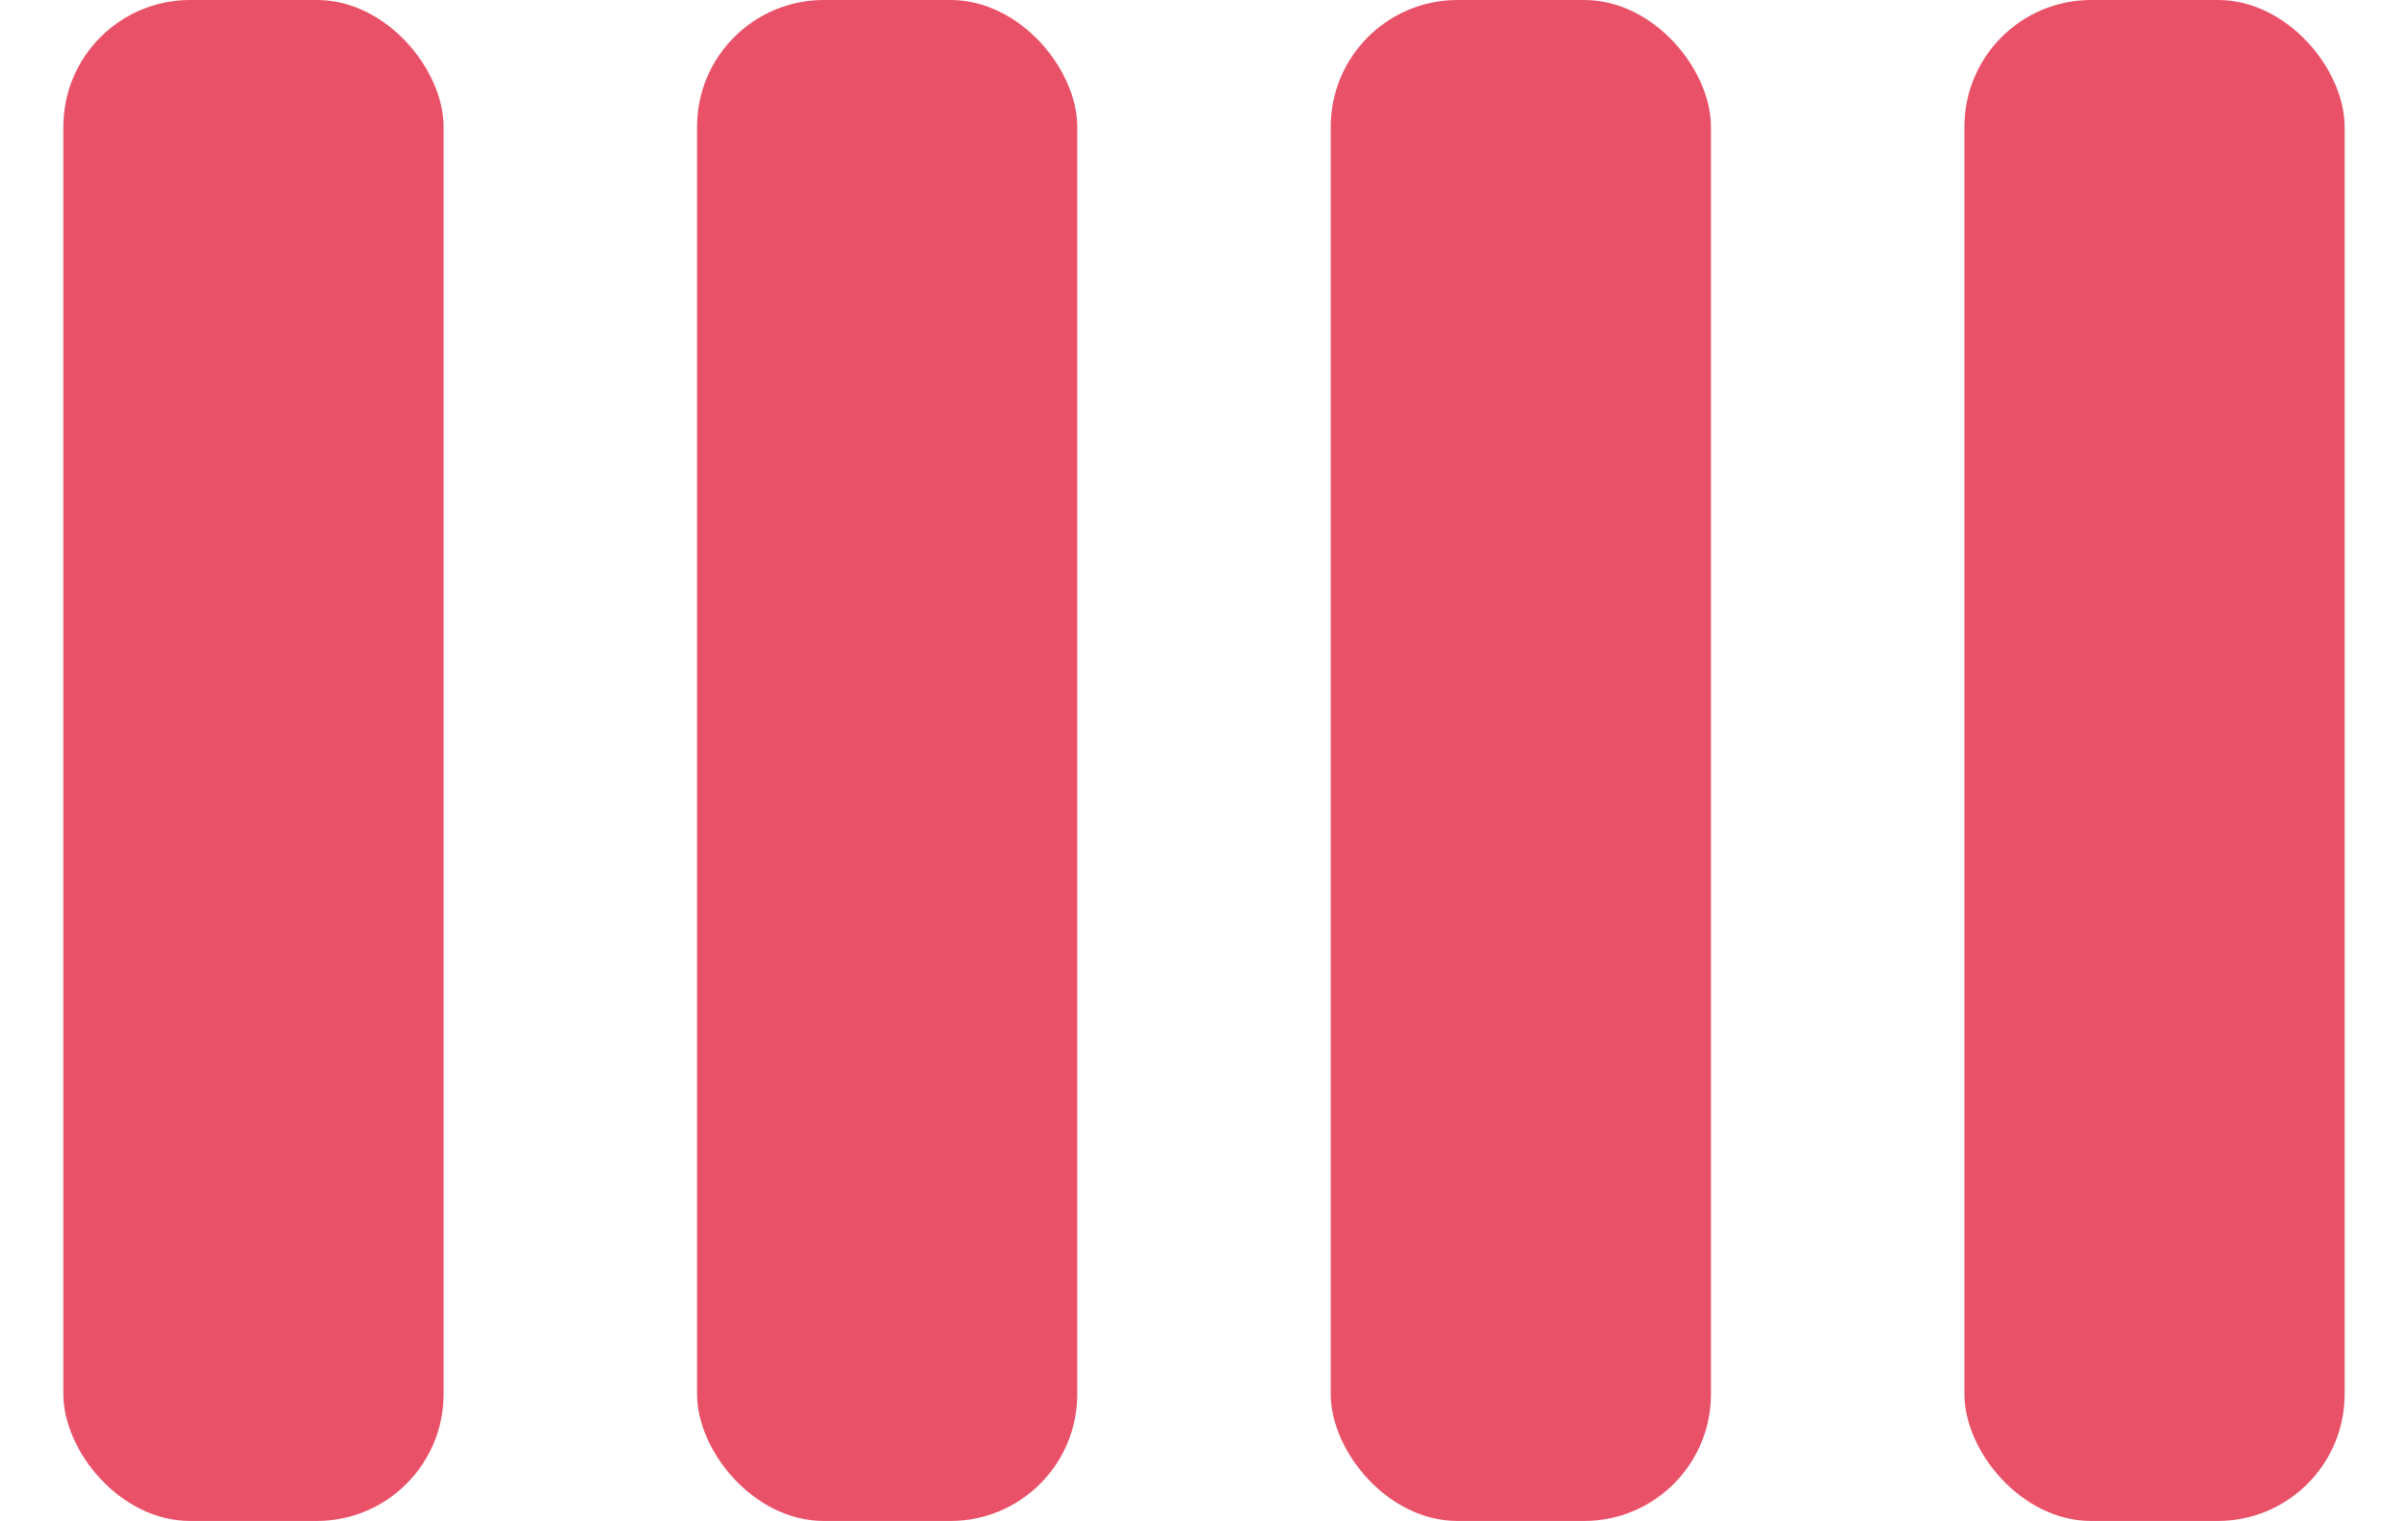
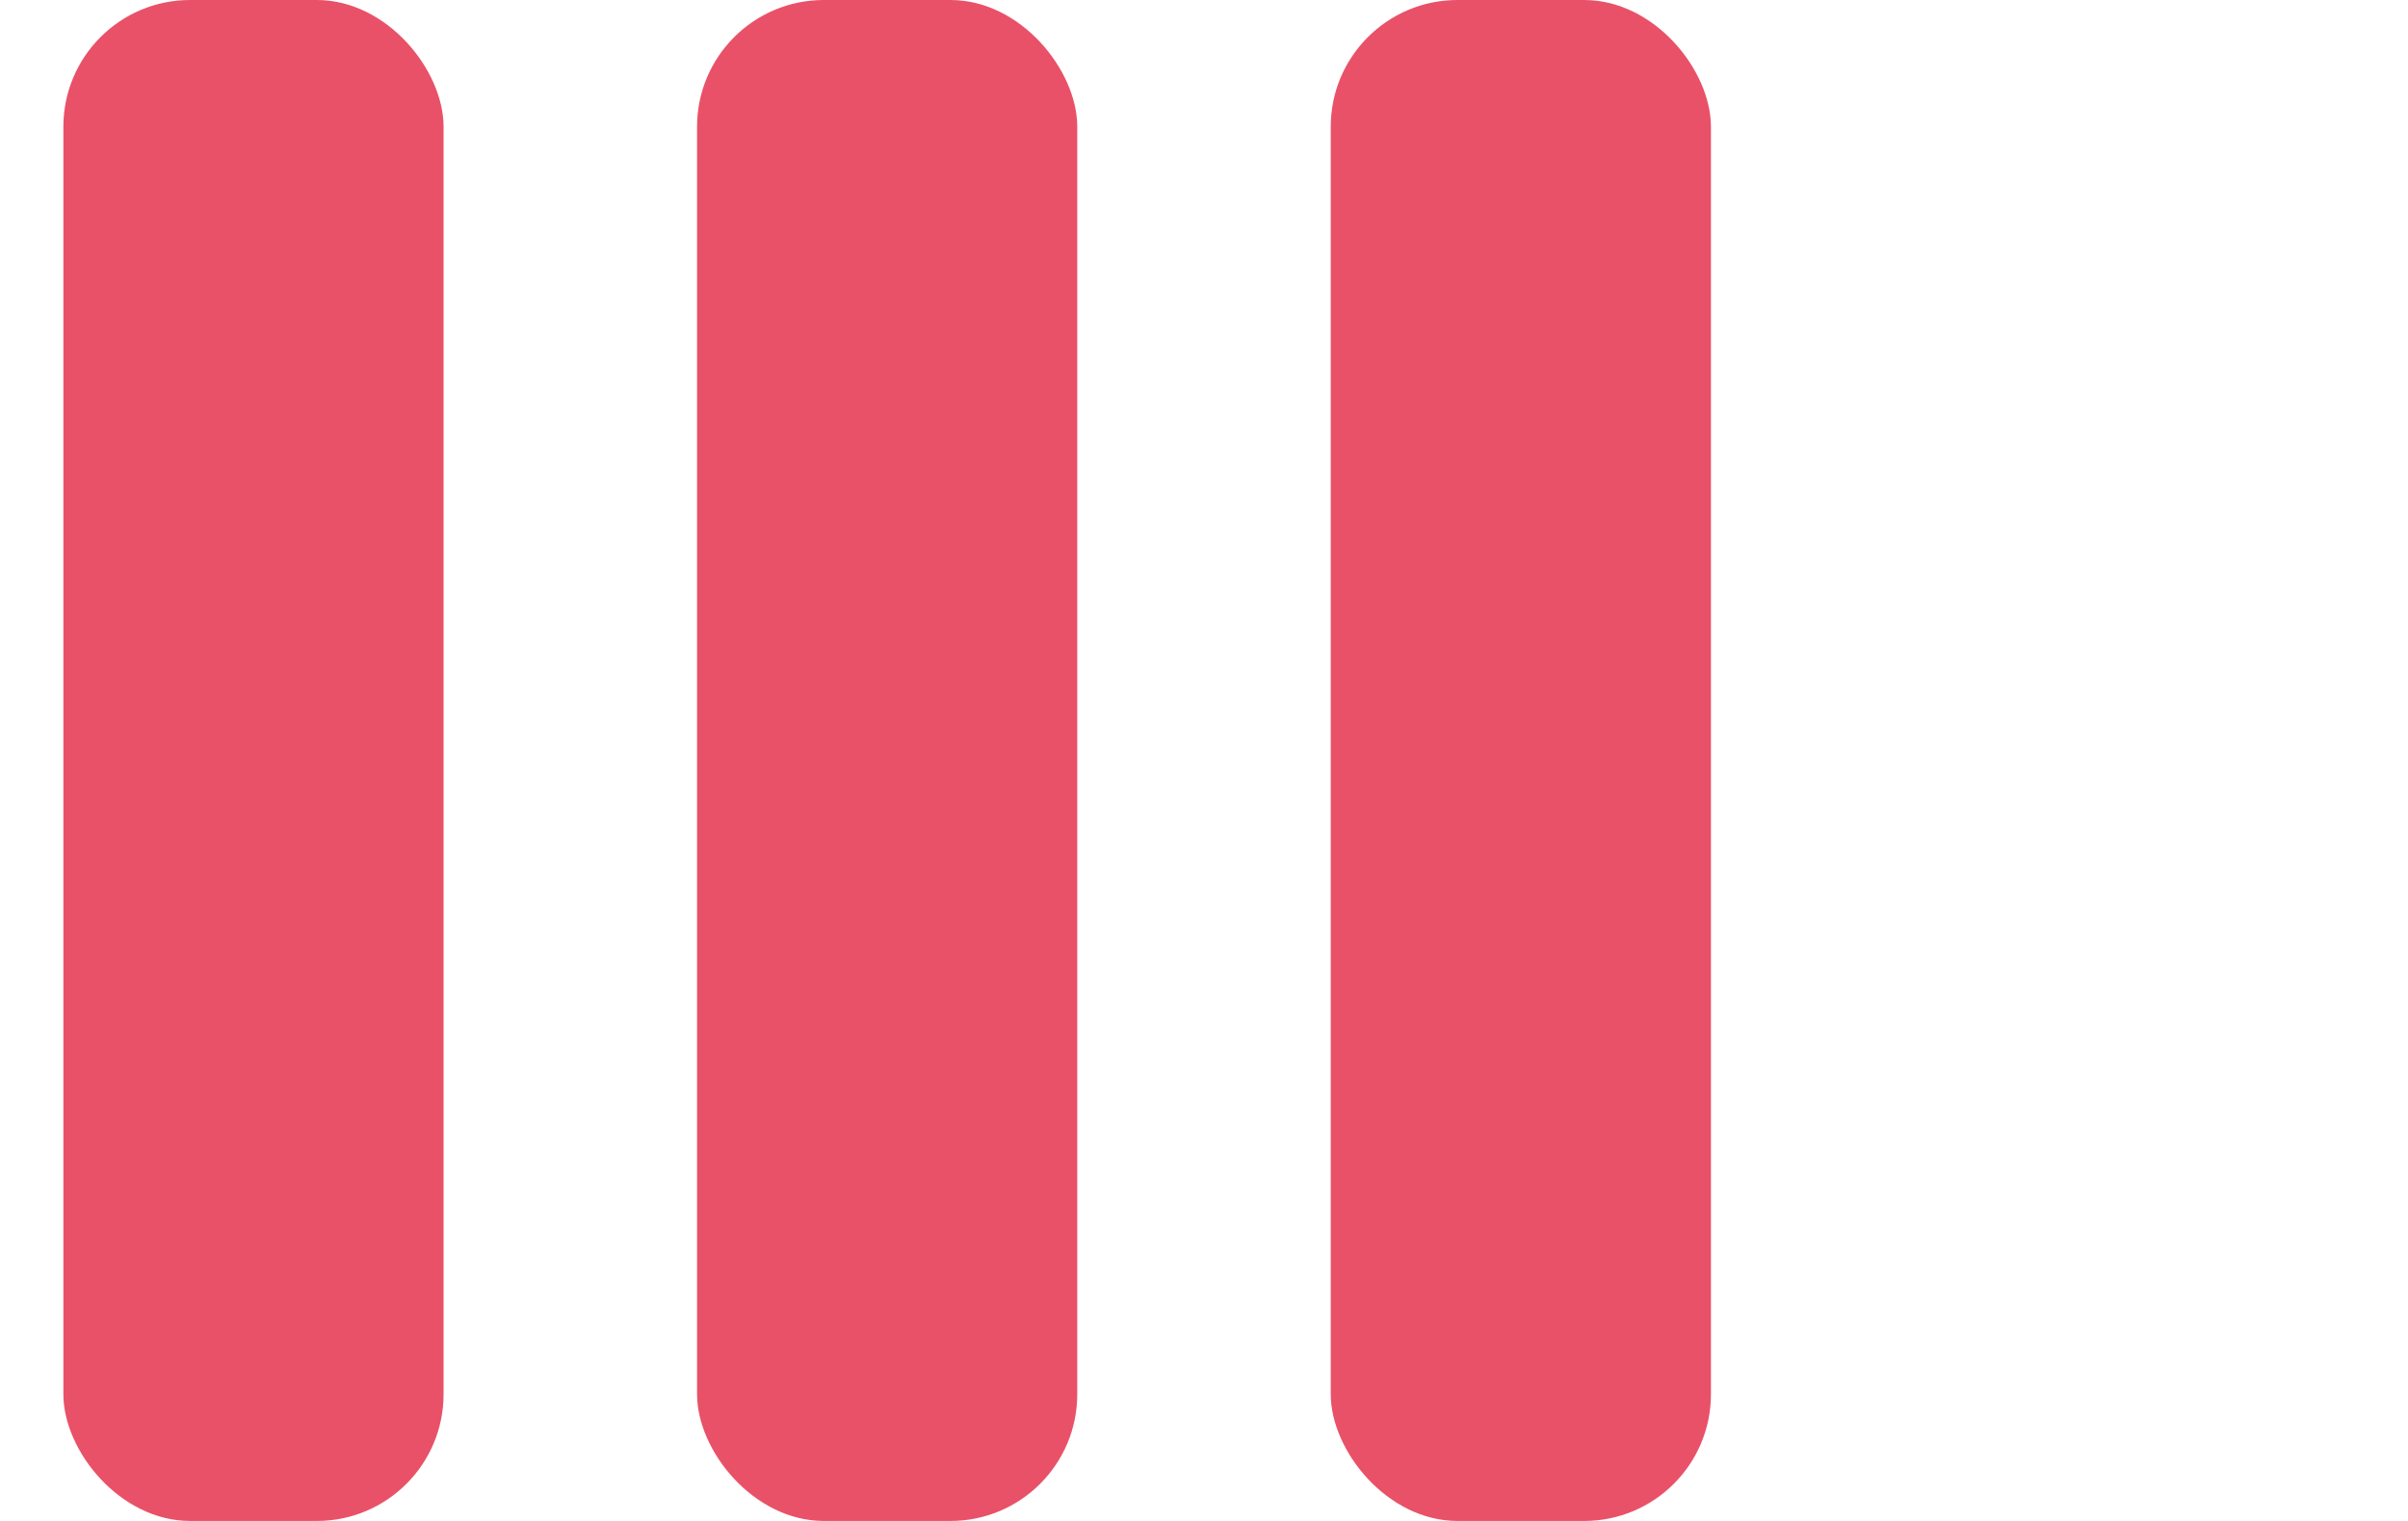
<svg xmlns="http://www.w3.org/2000/svg" width="19" height="12" viewBox="0 0 19 12" fill="none">
  <rect x="0.5" width="3" height="12" rx="1" fill="#E95168" />
  <rect x="5.5" width="3" height="12" rx="1" fill="#E95168" />
  <rect x="10.5" width="3" height="12" rx="1" fill="#E95168" />
-   <rect x="15.5" width="3" height="12" rx="1" fill="#E95168" />
</svg>